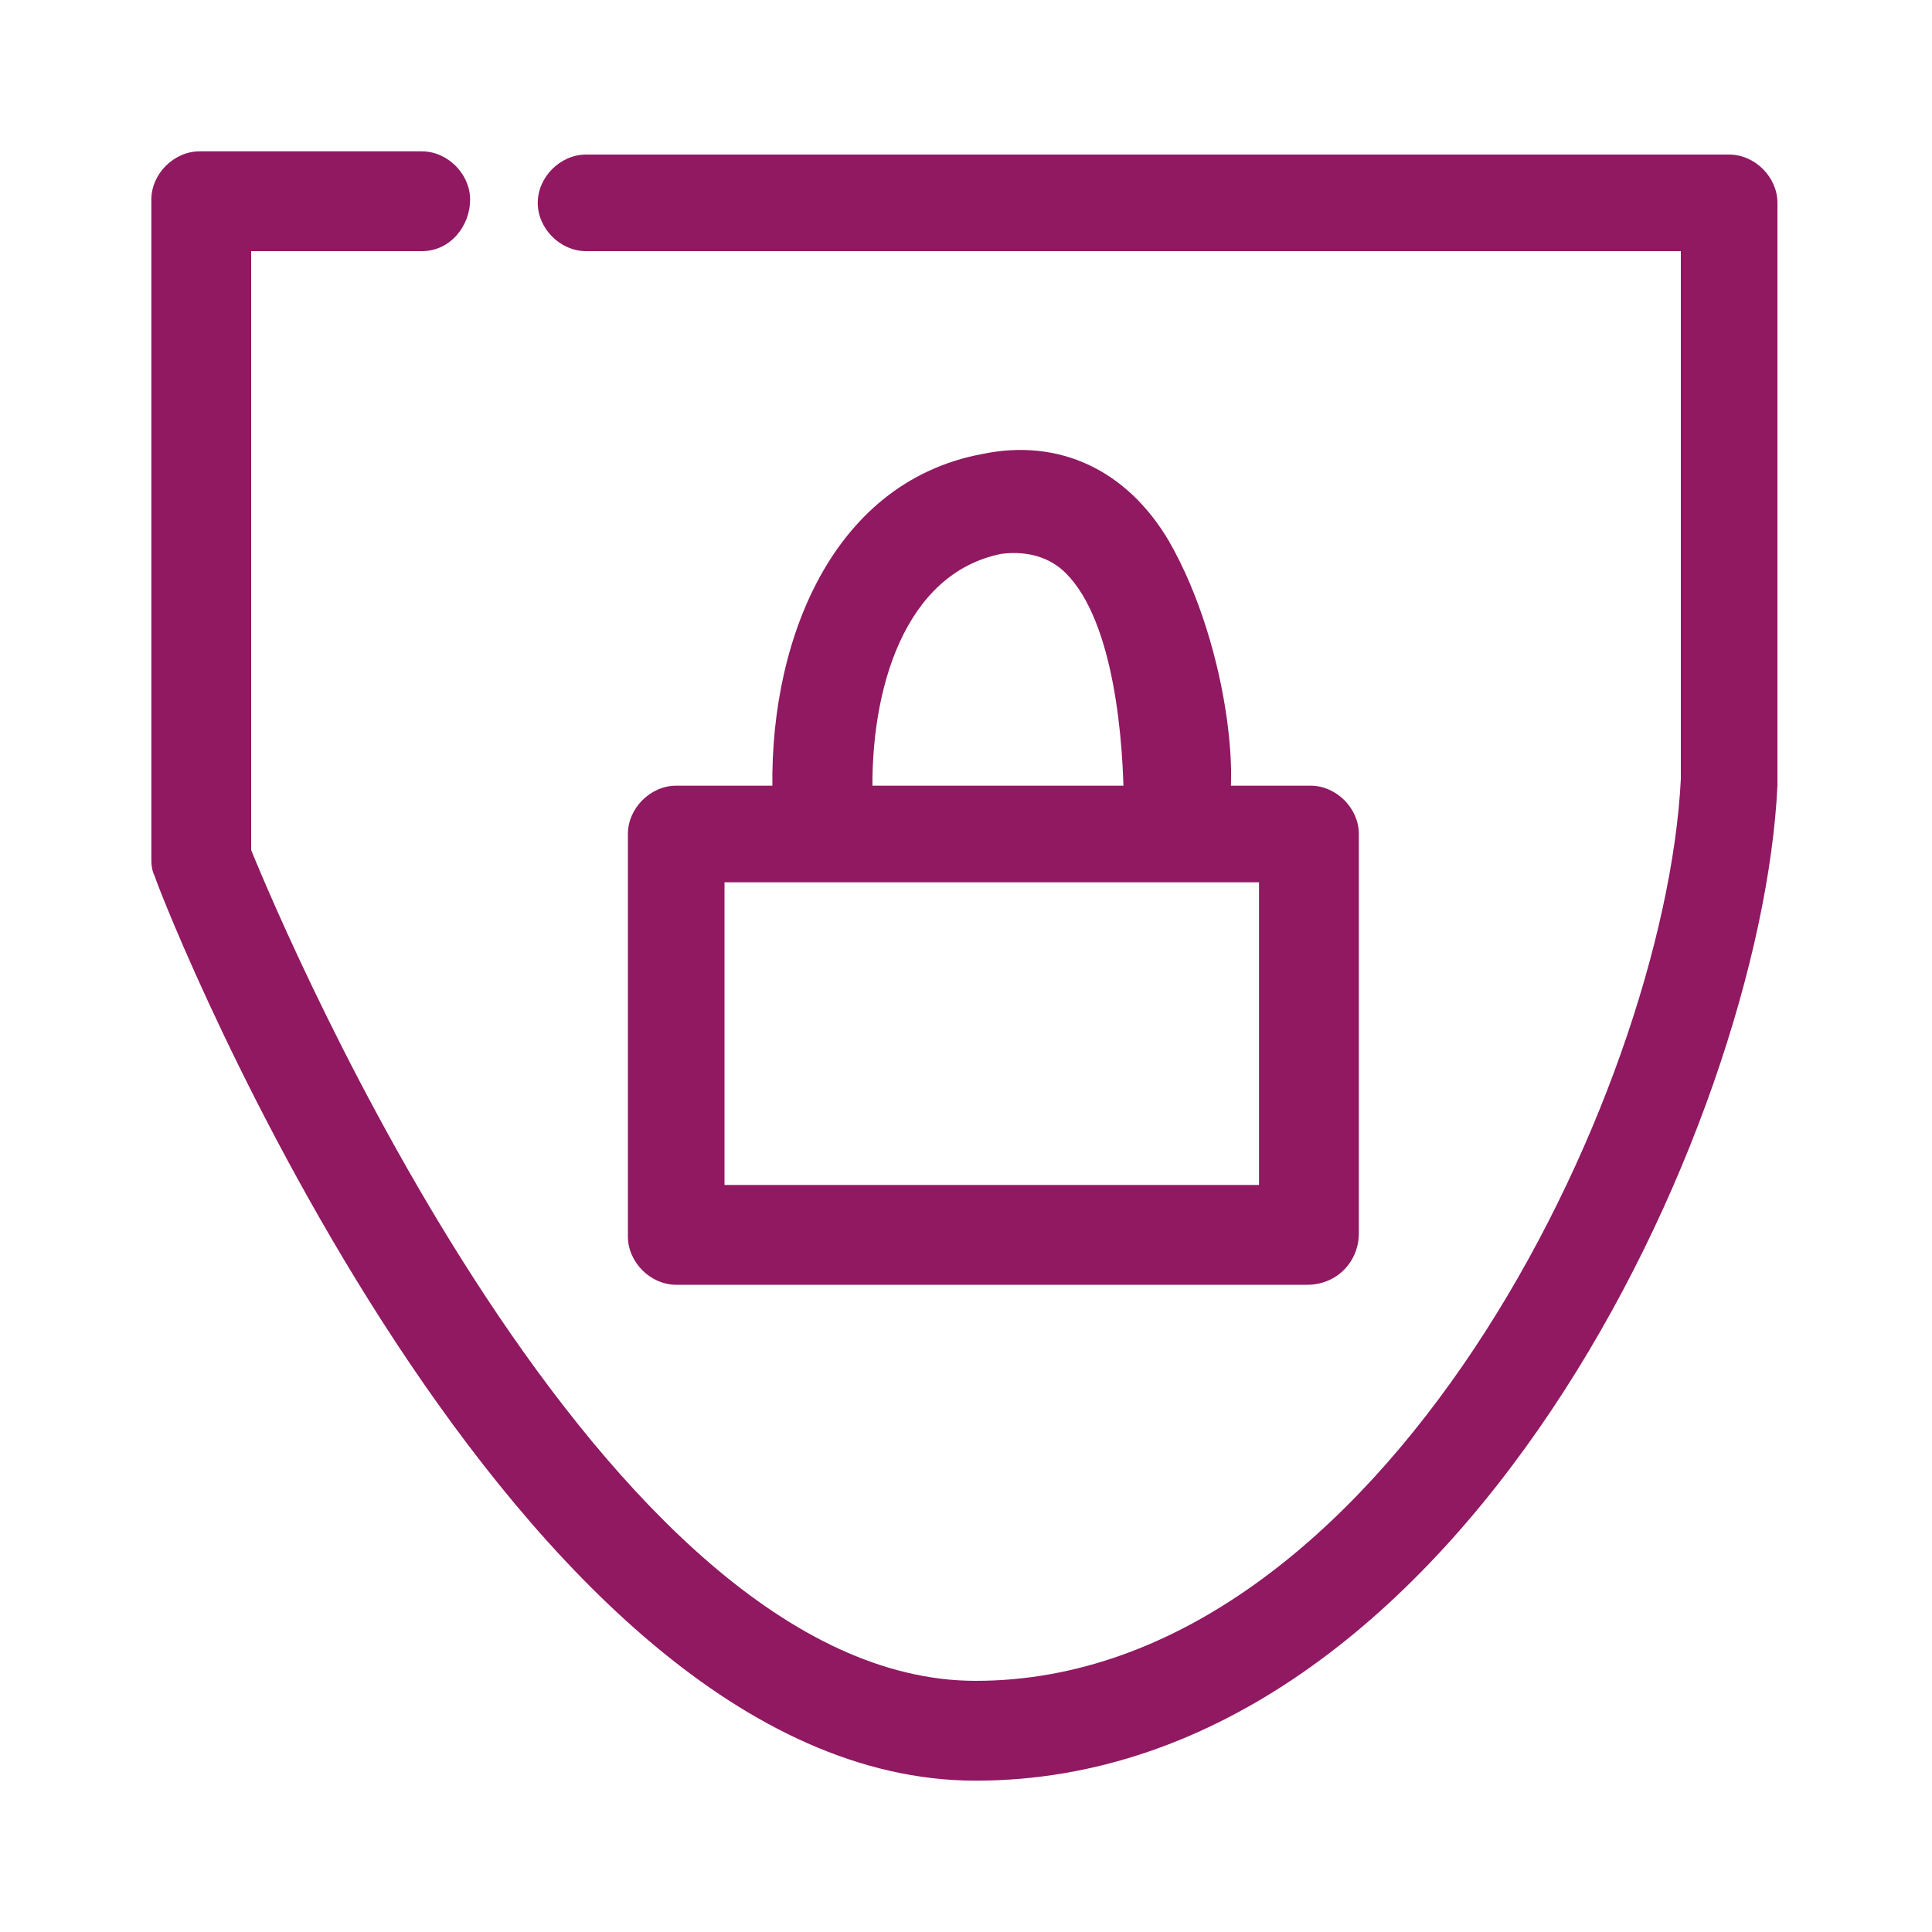
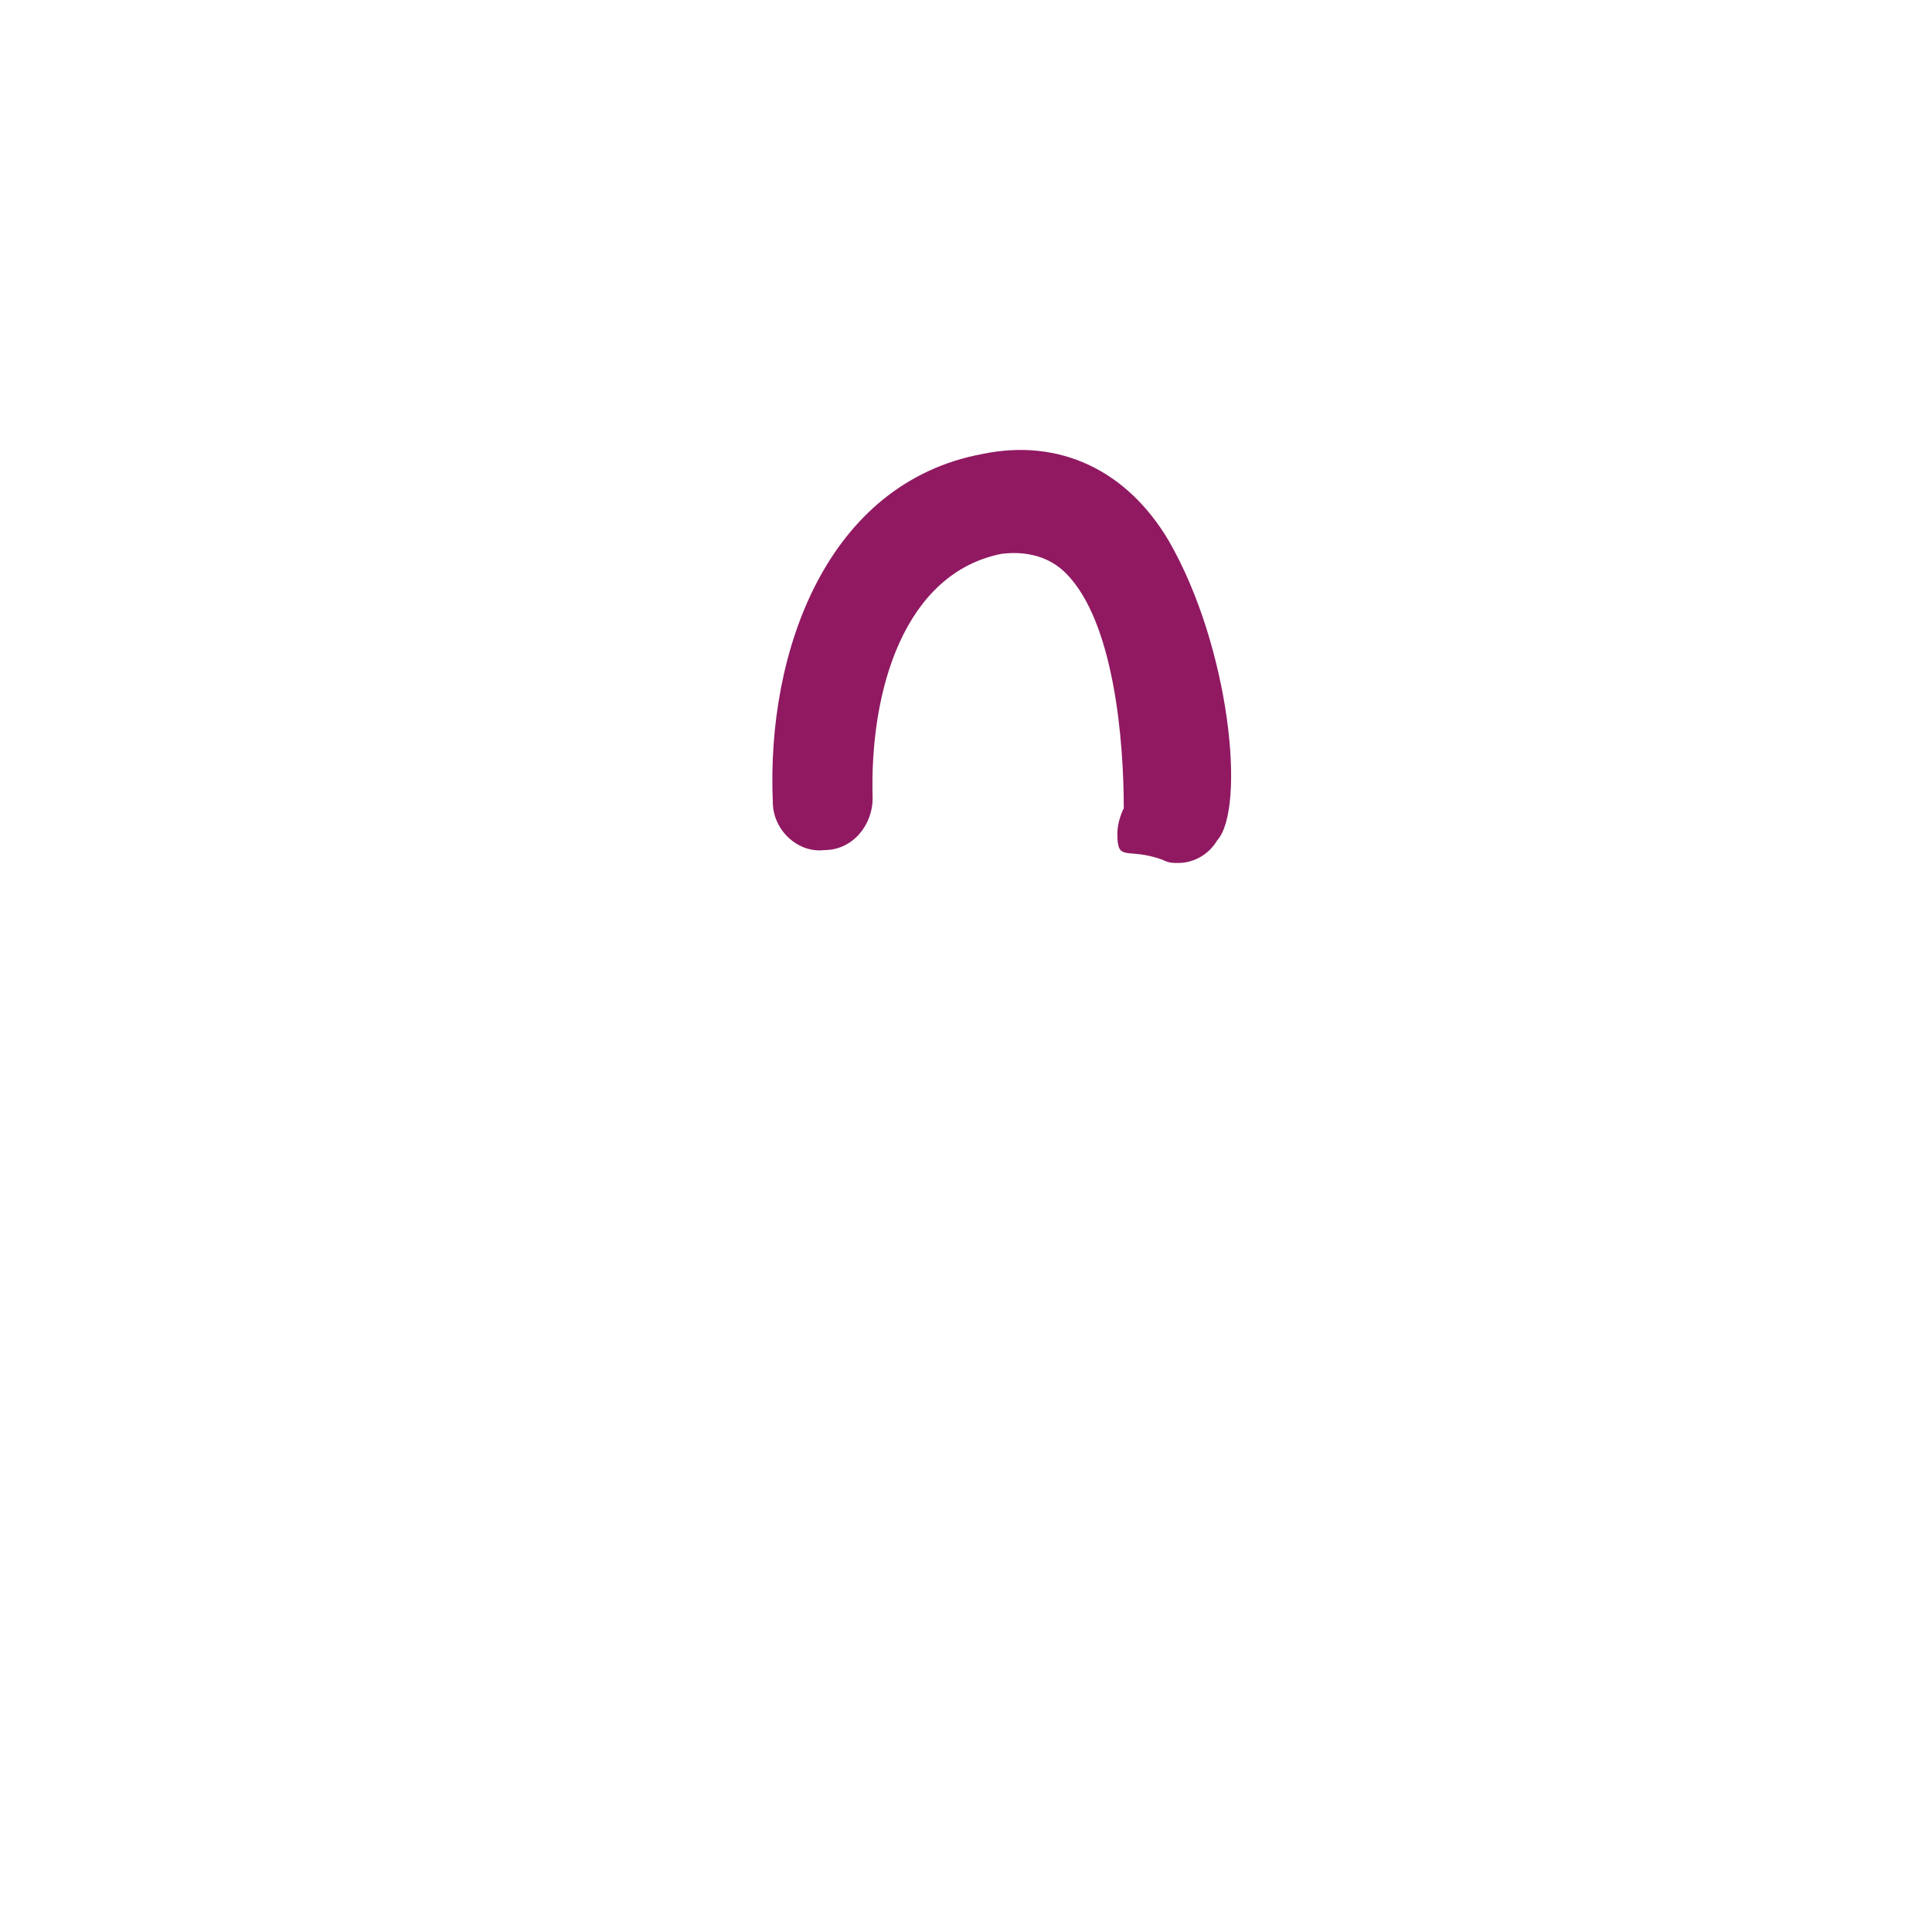
<svg xmlns="http://www.w3.org/2000/svg" version="1.1" id="Layer_1" x="0px" y="0px" viewBox="0 0 60 60" style="enable-background:new 0 0 60 60;" xml:space="preserve">
  <style type="text/css">
	.st0{fill:#901962;}
</style>
  <g>
-     <path class="st0" d="M30.3,55.3c-14.4,0-25.1-26.9-25.5-28.1c-0.1-0.2-0.1-0.4-0.1-0.6V6.2c0-0.8,0.7-1.5,1.5-1.5h6.9   c0.8,0,1.5,0.7,1.5,1.5S14,7.8,13.1,7.8H7.8v18.6c1.1,2.7,10.9,25.8,22.5,25.8c12.6,0,21.4-18.2,21.9-28l0-16.4h-34   c-0.8,0-1.5-0.7-1.5-1.5s0.7-1.5,1.5-1.5h35.5c0.8,0,1.5,0.7,1.5,1.5v18.1C54.7,34.9,45.3,55.3,30.3,55.3z" />
-     <path class="st0" d="M40.6,39.9H21c-0.8,0-1.5-0.7-1.5-1.5V25.9c0-0.8,0.7-1.5,1.5-1.5h19.7c0.8,0,1.5,0.7,1.5,1.5v12.4   C42.2,39.2,41.5,39.9,40.6,39.9z M22.5,36.8h16.6v-9.4H22.5V36.8z" />
    <path class="st0" d="M36.6,26.8c-0.2,0-0.3,0-0.5-0.1c-1.1-0.4-1.4,0.1-1.4-0.8c0-0.3,0.1-0.6,0.2-0.8c0-2.1-0.3-5.8-1.8-7.3   c-0.5-0.5-1.2-0.7-2-0.6c-3,0.6-4.1,4.2-4,7.6c0,0.8-0.6,1.6-1.5,1.6c-0.8,0.1-1.6-0.6-1.6-1.5c-0.2-4.7,1.7-9.9,6.5-10.8   c2.4-0.5,4.5,0.5,5.8,2.7c1.9,3.3,2.4,8.3,1.5,9.3C37.5,26.6,37,26.8,36.6,26.8z M37.8,26.5L37.8,26.5L37.8,26.5z" />
  </g>
-   <rect x="-173.2" y="-673.8" class="st0" width="406.2" height="302.9" />
</svg>